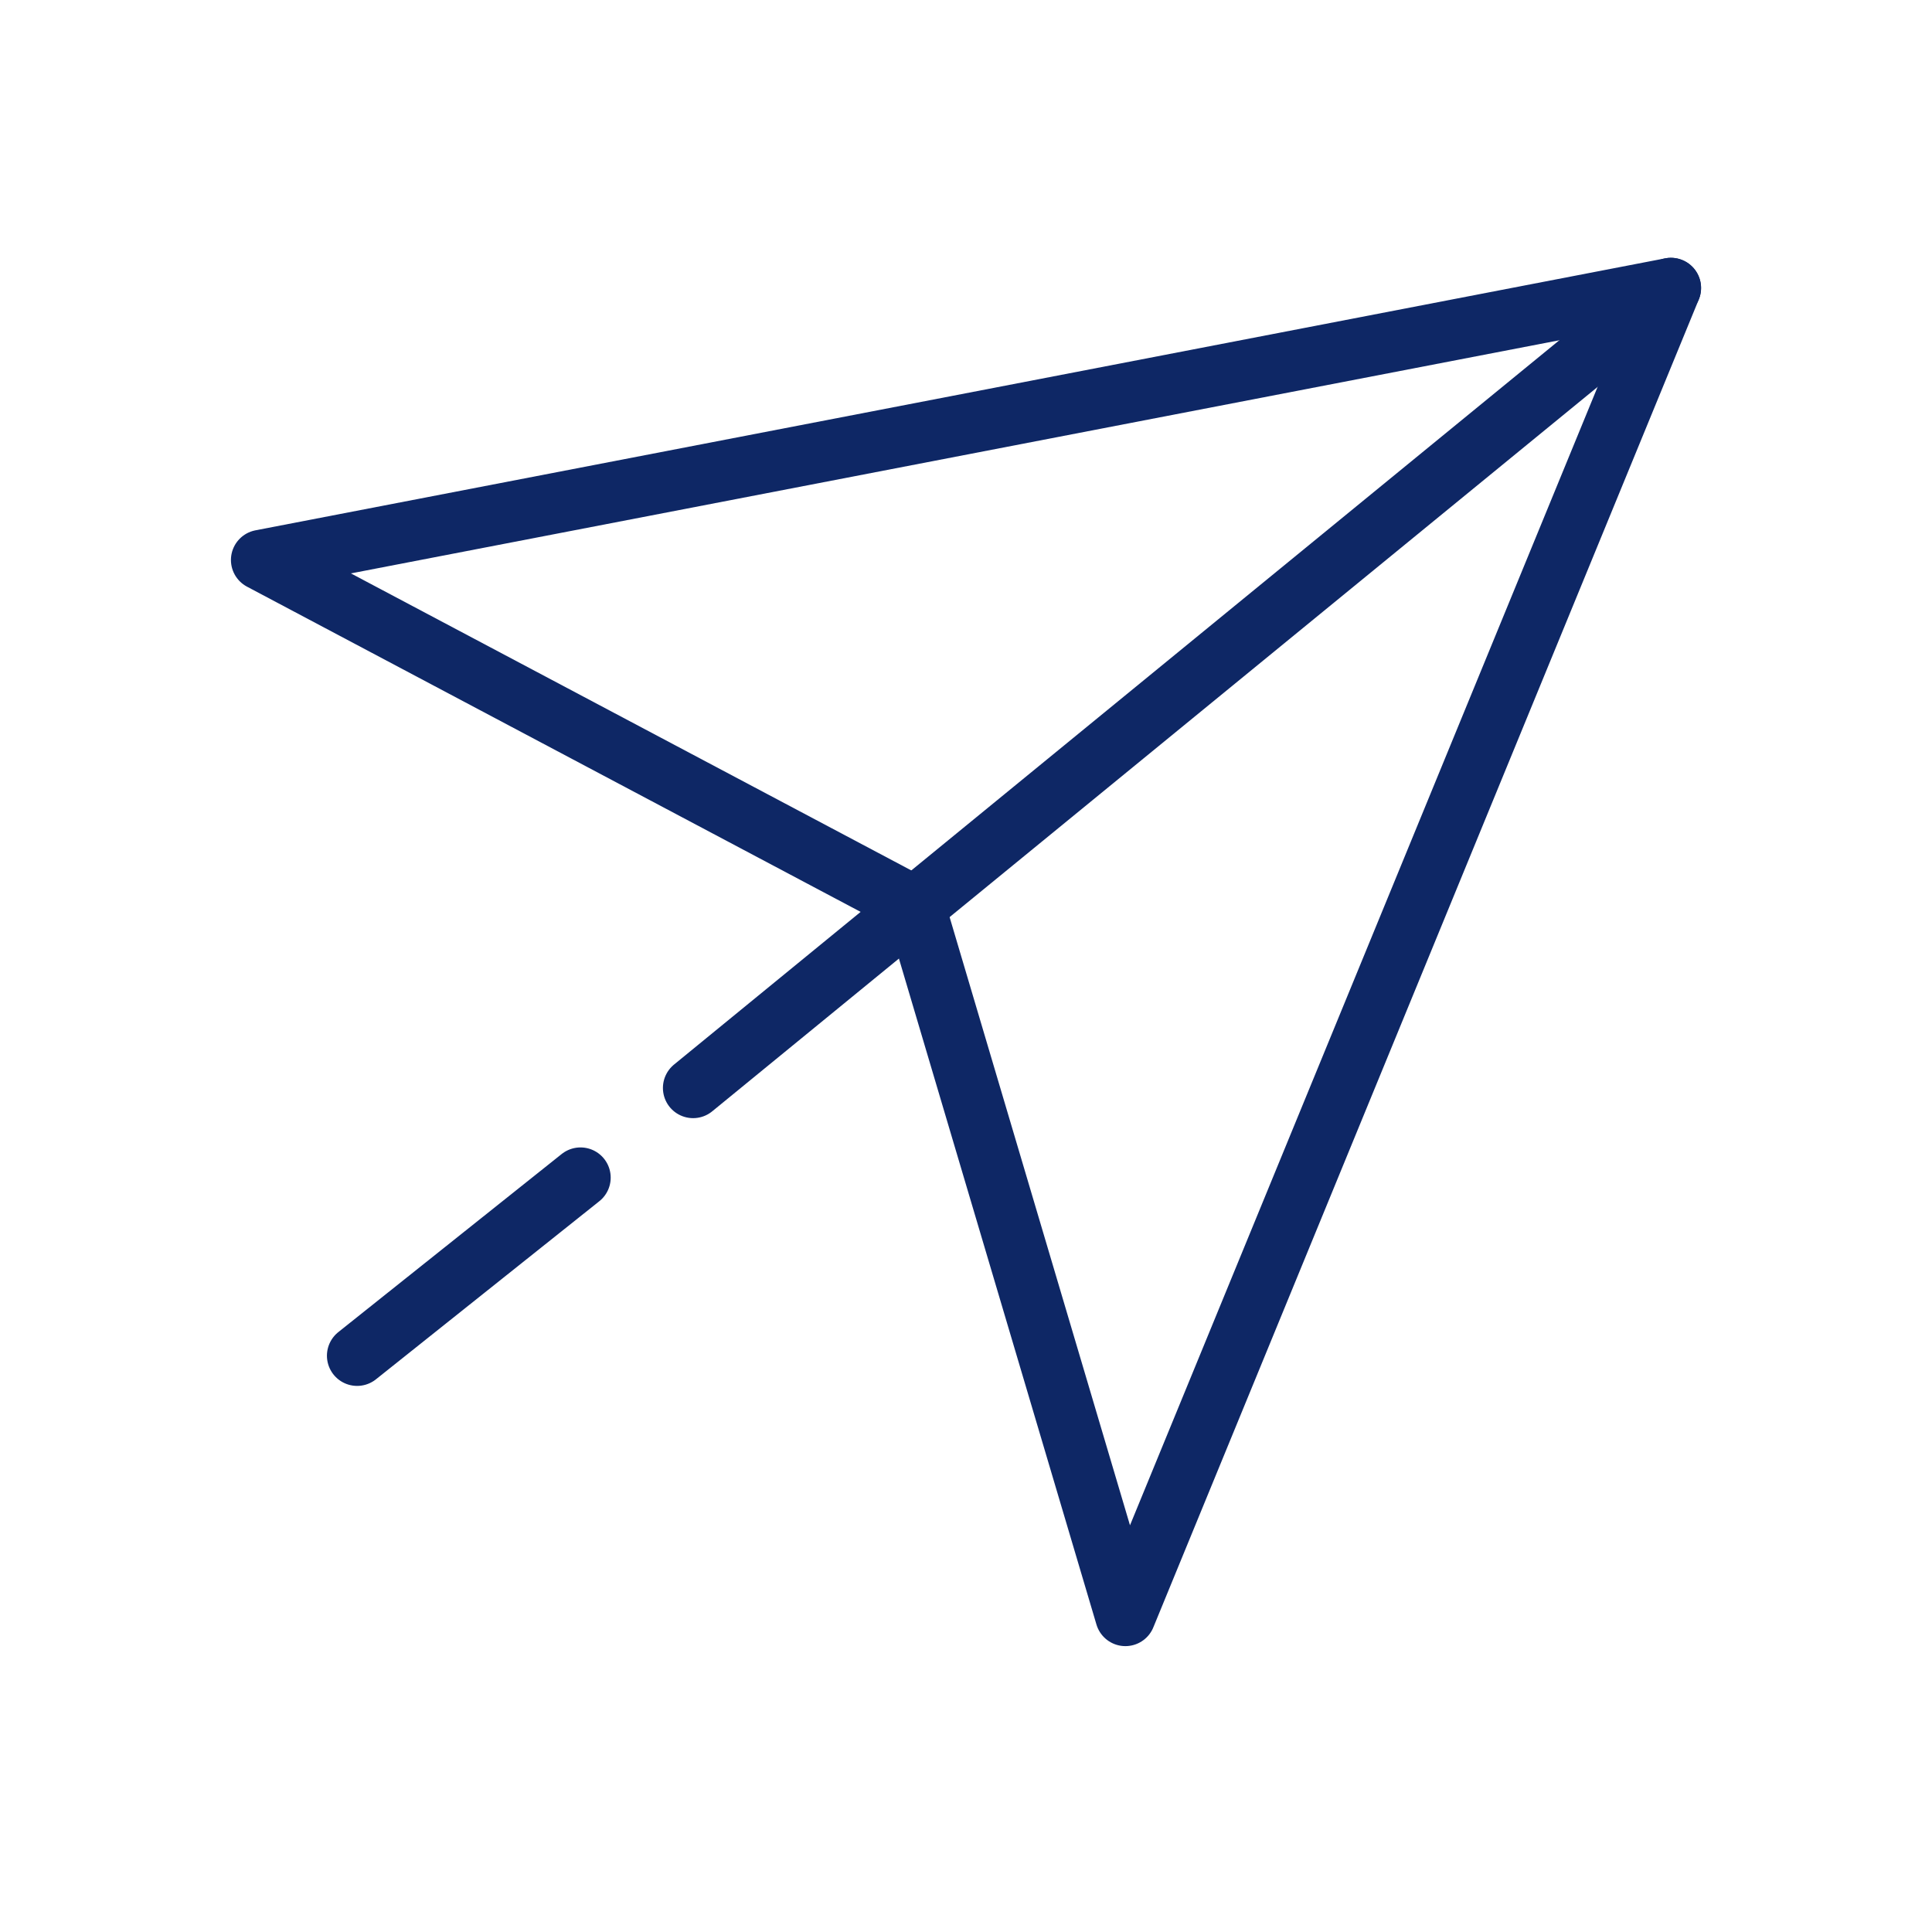
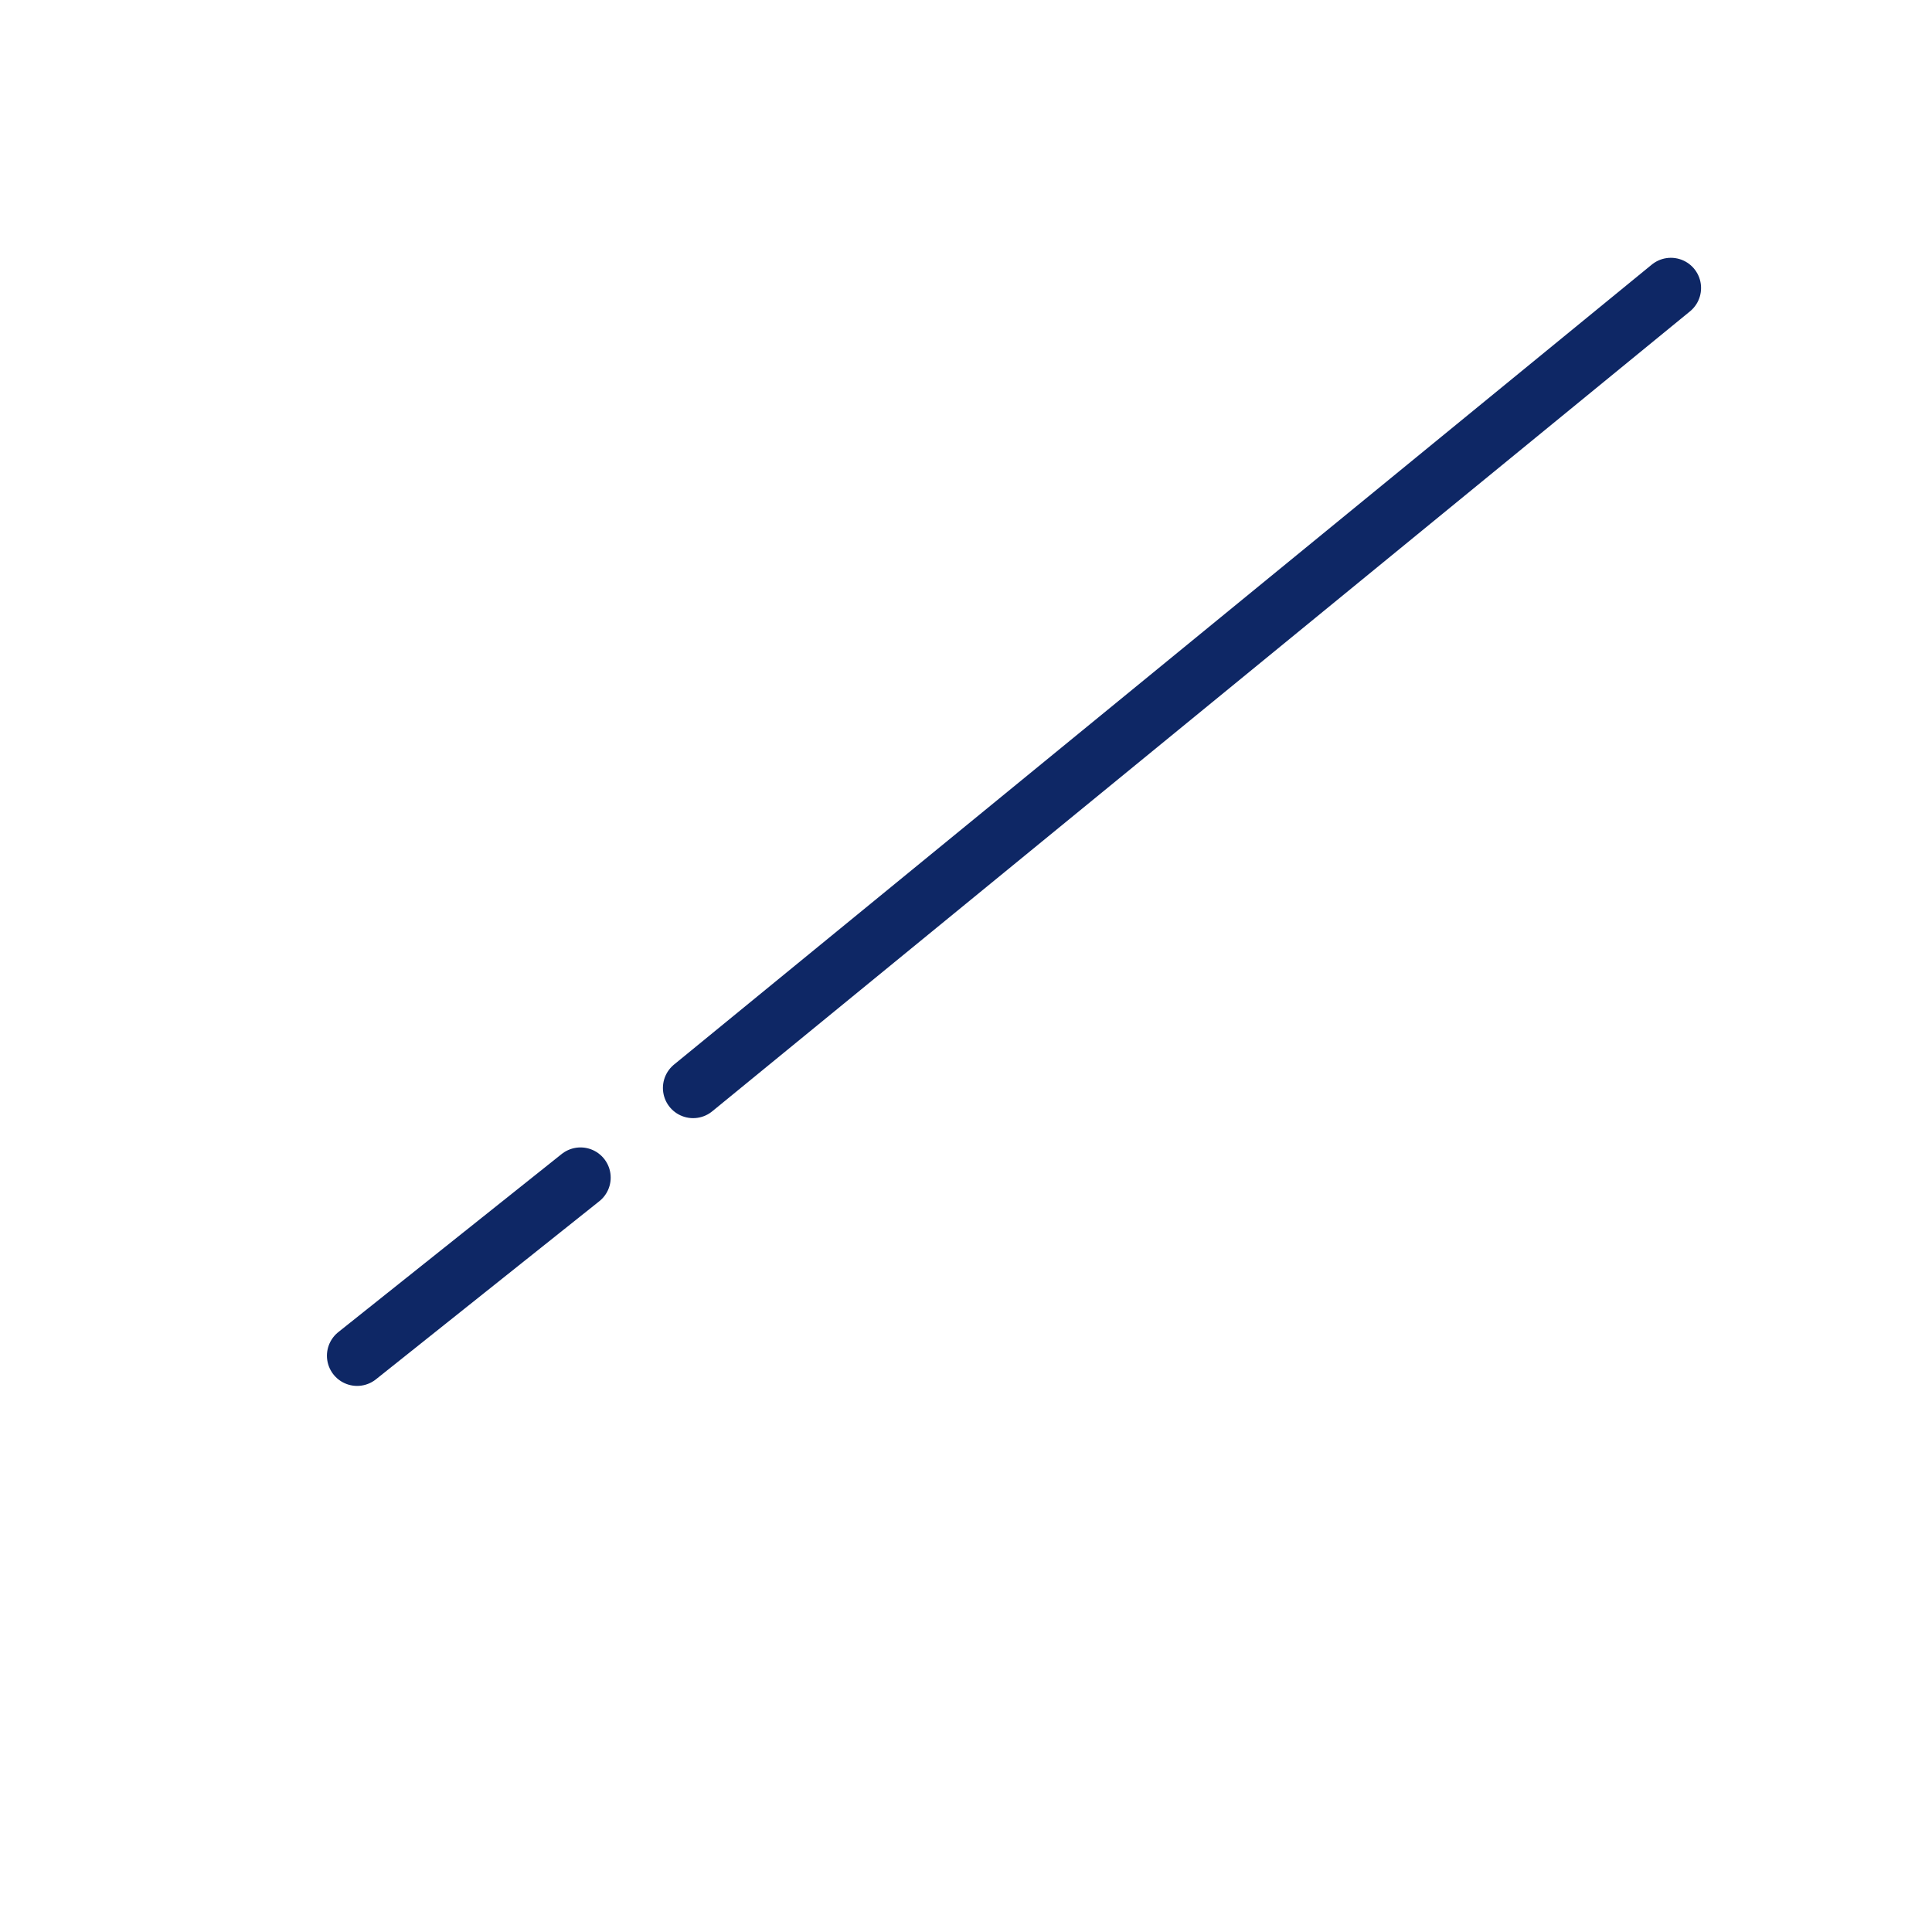
<svg xmlns="http://www.w3.org/2000/svg" id="Layer_1" data-name="Layer 1" viewBox="0 0 64 64">
  <defs>
    <style>.cls-1{fill:none;stroke:#0e2765;stroke-linecap:round;stroke-linejoin:round;stroke-width:2px;}</style>
  </defs>
-   <polygon class="cls-1" points="8.65 18.55 30.31 30.03 37.28 53.53 55.35 9.54 8.65 18.55" />
  <line class="cls-1" x1="22.96" y1="36.04" x2="55.35" y2="9.54" />
  <line class="cls-1" x1="19.23" y1="39.01" x2="11.83" y2="44.91" />
</svg>